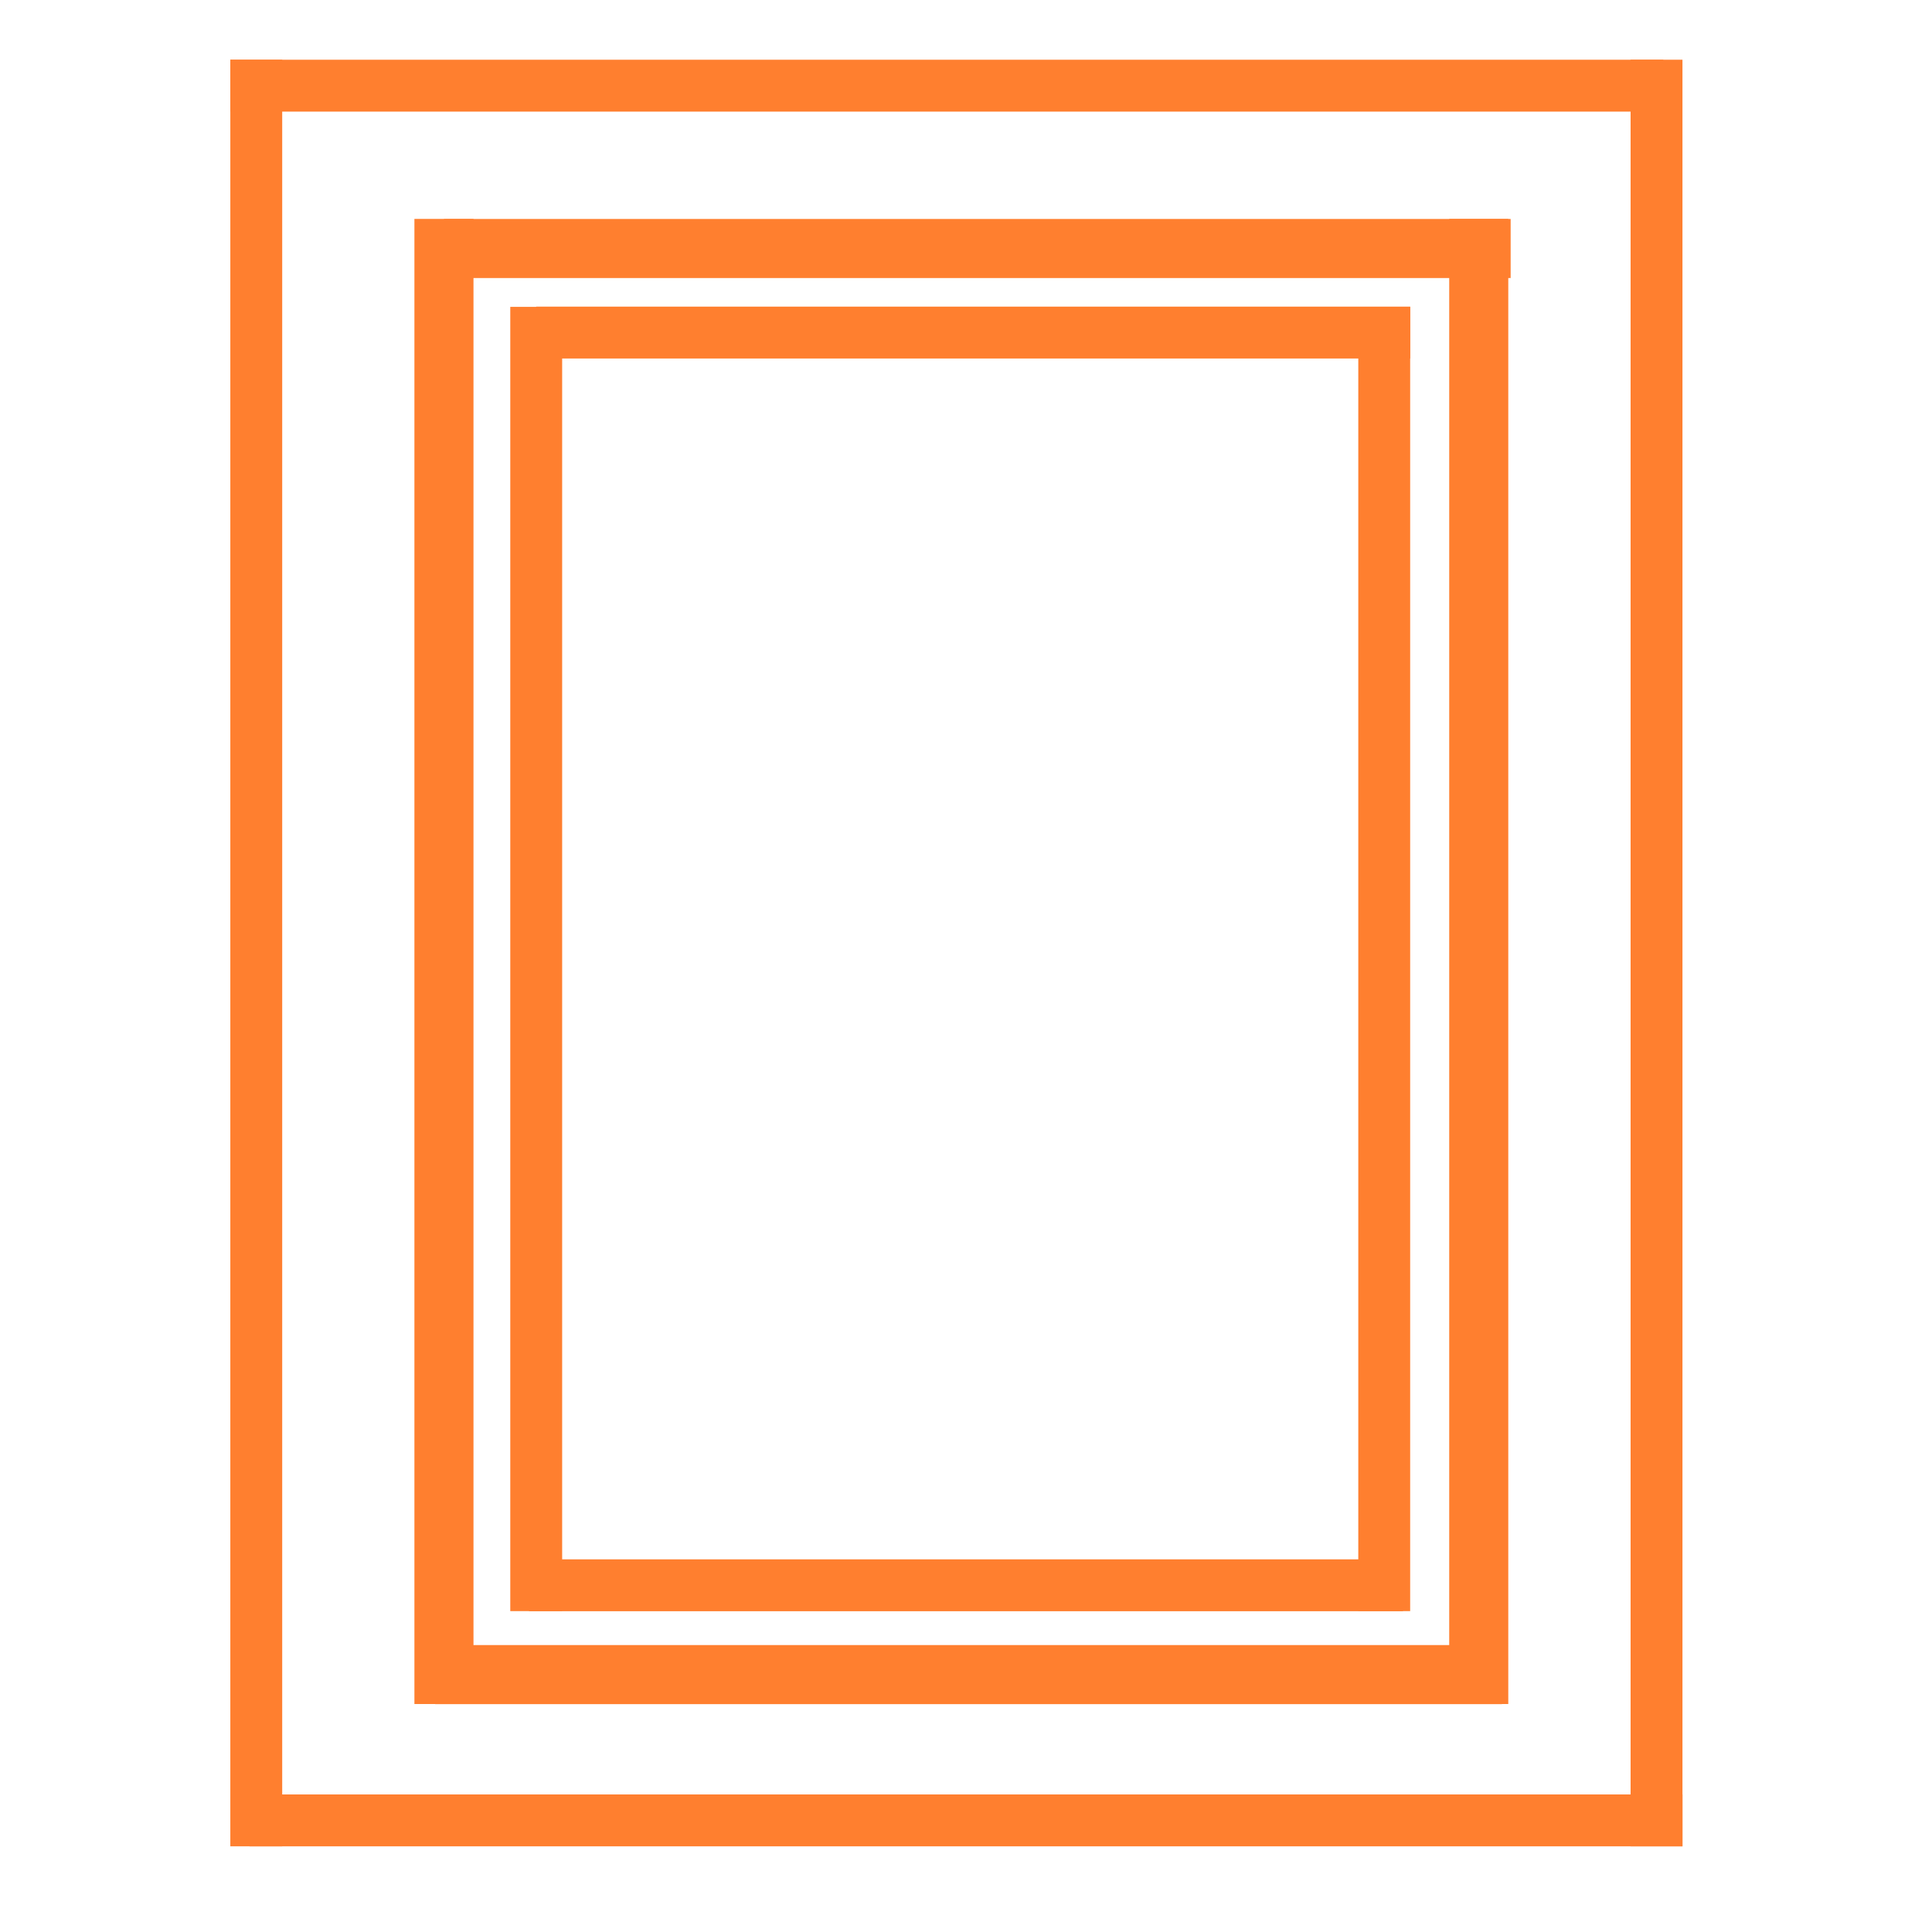
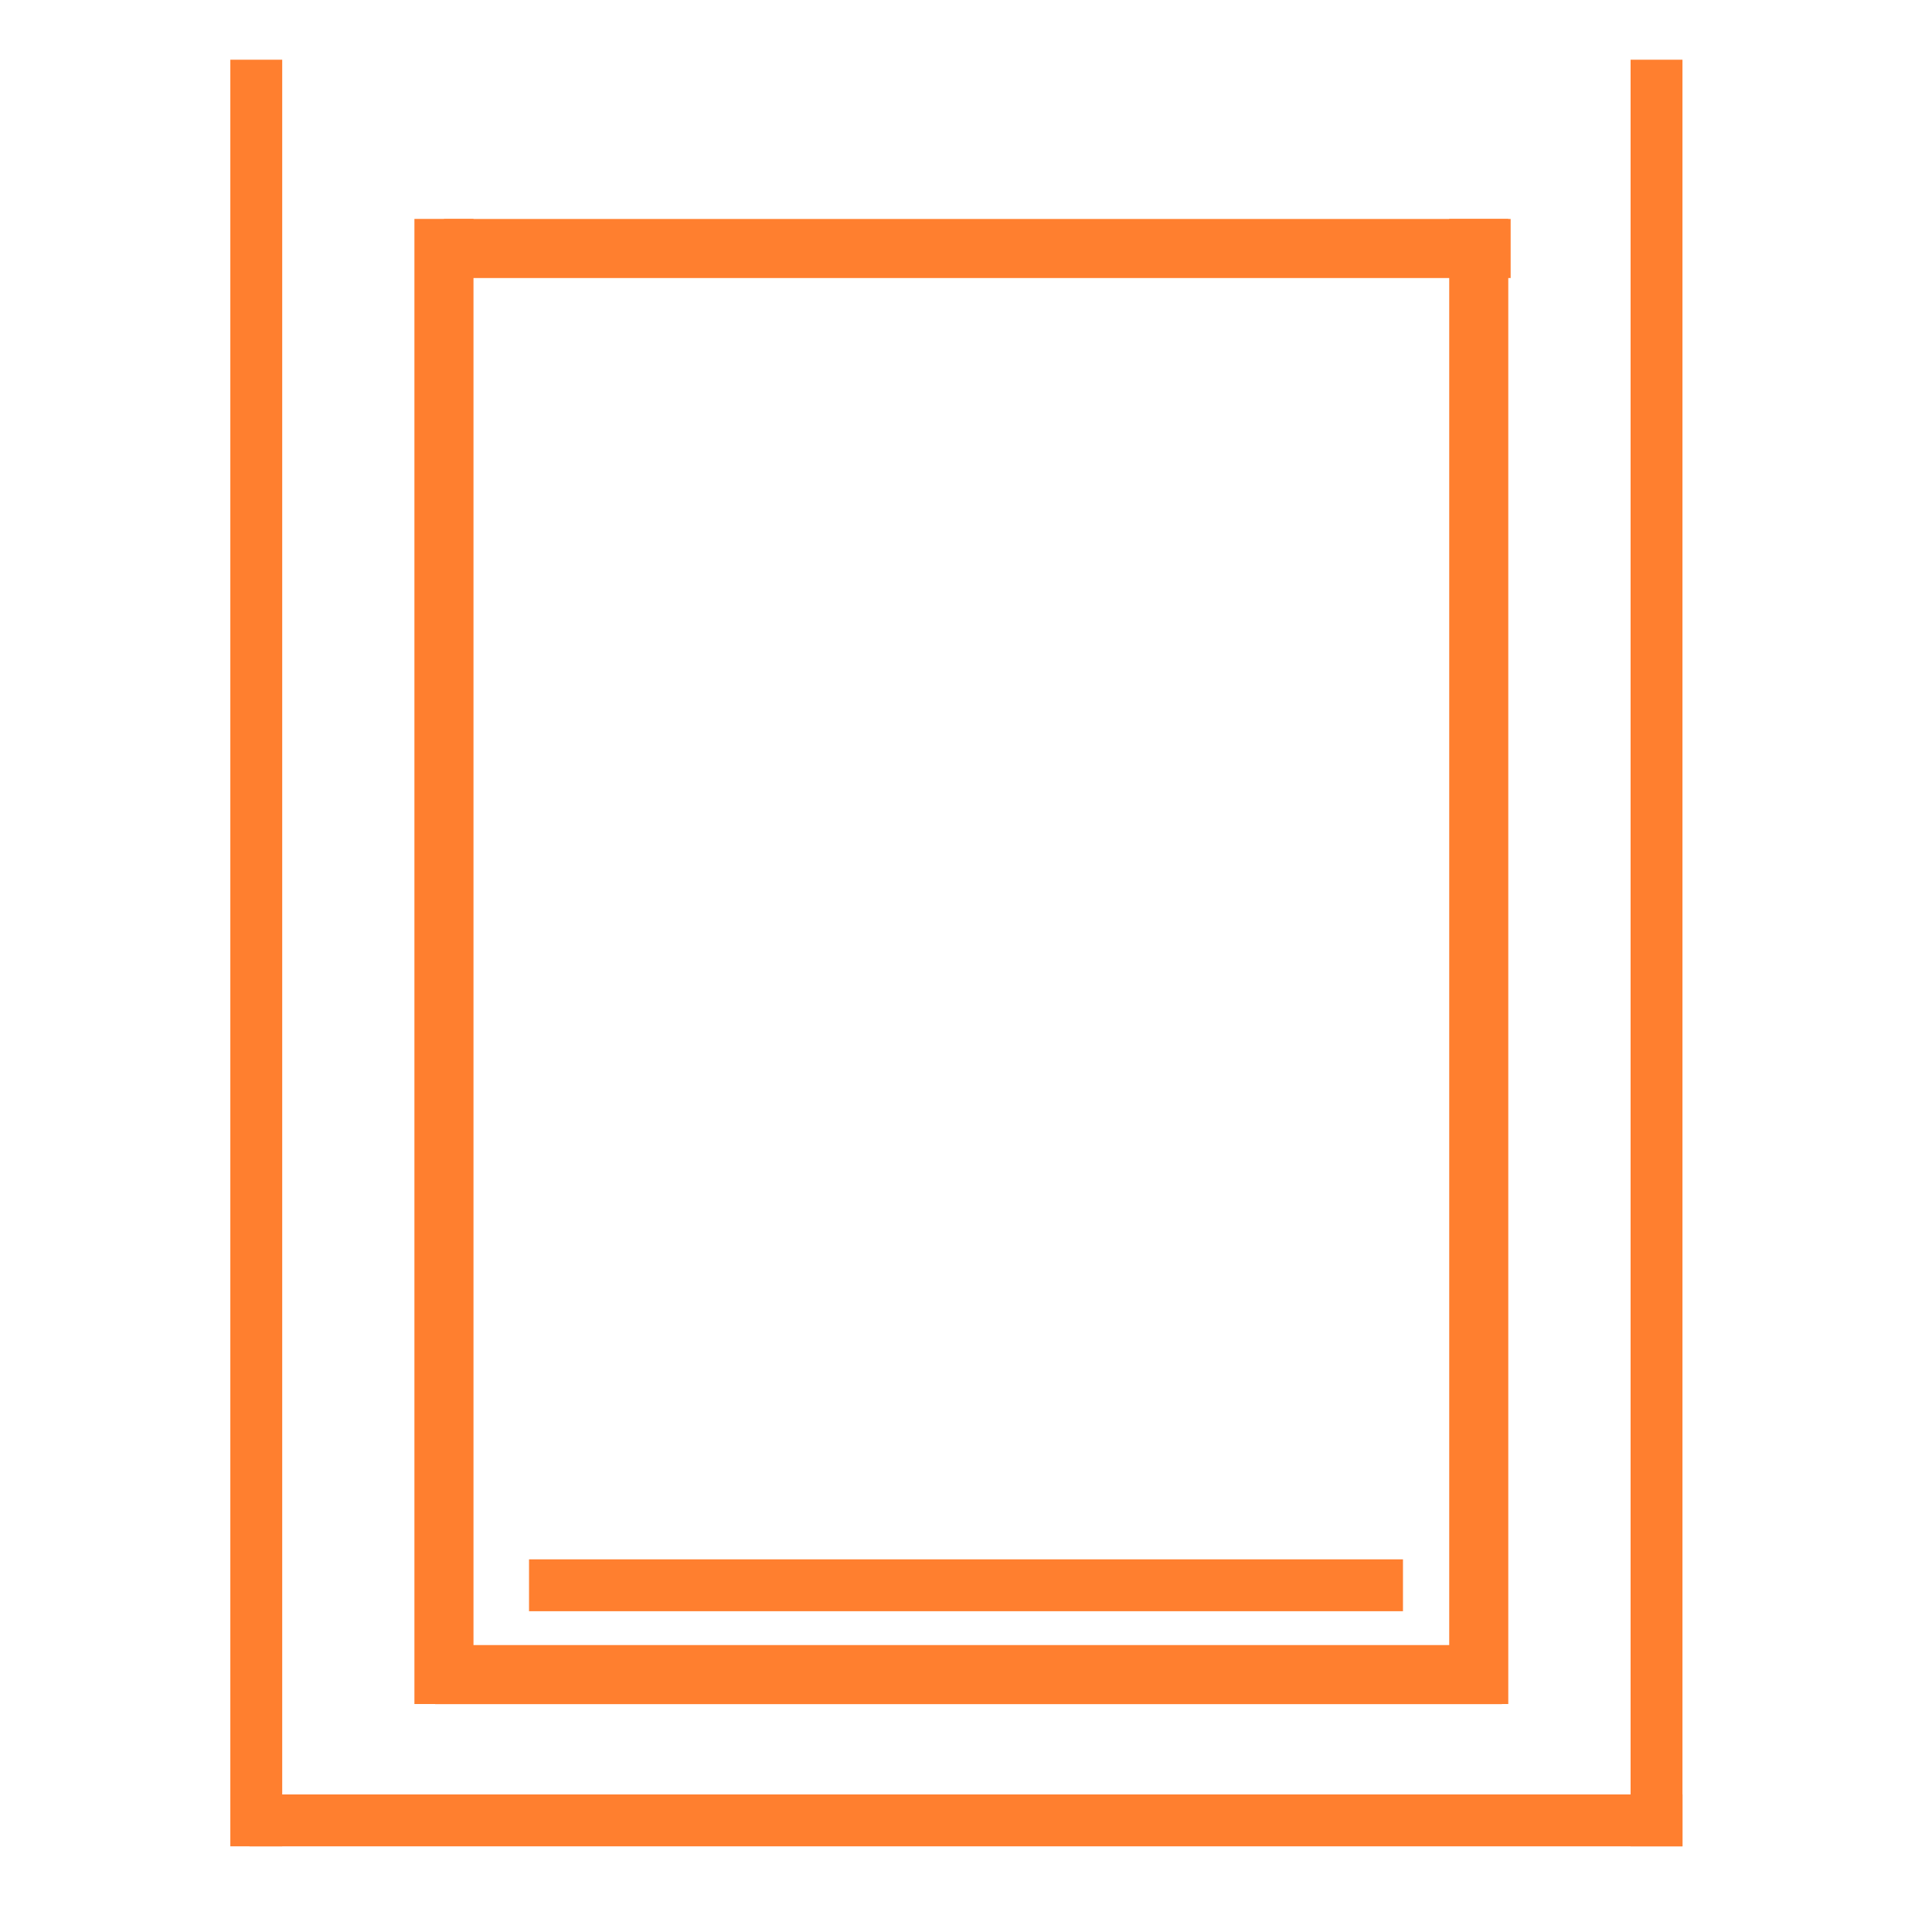
<svg xmlns="http://www.w3.org/2000/svg" width="1080" zoomAndPan="magnify" viewBox="0 0 810 810" height="1080" preserveAspectRatio="xMidYMid meet" version="1.0">
-   <path stroke-linecap="butt" transform="matrix(0.75, -0, 0, 0.75, 96.571, 25.043)" fill="none" stroke-linejoin="miter" d="M -0.001 14.5 L 801.041 14.5 " stroke="#ff7f2f" stroke-width="29" stroke-opacity="1" stroke-miterlimit="4" />
  <path stroke-linecap="butt" transform="matrix(0, -0.75, 0.75, 0, 96.566, 774.076)" fill="none" stroke-linejoin="miter" d="M 0.003 14.501 L 998.716 14.501 " stroke="#ff7f2f" stroke-width="29" stroke-opacity="1" stroke-miterlimit="4" />
  <path stroke-linecap="butt" transform="matrix(0, -0.75, 0.75, 0, 683.635, 774.076)" fill="none" stroke-linejoin="miter" d="M 0.003 14.498 L 998.716 14.498 " stroke="#ff7f2f" stroke-width="29" stroke-opacity="1" stroke-miterlimit="4" />
  <path stroke-linecap="butt" transform="matrix(0.75, -0, 0, 0.75, 104.61, 752.332)" fill="none" stroke-linejoin="miter" d="M -0.001 14.501 L 801.041 14.501 " stroke="#ff7f2f" stroke-width="29" stroke-opacity="1" stroke-miterlimit="4" />
-   <path stroke-linecap="butt" transform="matrix(0, -0.75, 0.75, 0, 213.938, 675.465)" fill="none" stroke-linejoin="miter" d="M 0 14.499 L 729.089 14.499 " stroke="#ff7f2f" stroke-width="29" stroke-opacity="1" stroke-miterlimit="4" />
-   <path stroke-linecap="butt" transform="matrix(0, -0.75, 0.75, 0, 569.469, 675.465)" fill="none" stroke-linejoin="miter" d="M 0 14.499 L 729.089 14.499 " stroke="#ff7f2f" stroke-width="29" stroke-opacity="1" stroke-miterlimit="4" />
-   <path stroke-linecap="butt" transform="matrix(0.75, 0, 0, 0.75, 224.817, 128.555)" fill="none" stroke-linejoin="miter" d="M -0.001 14.5 L 488.541 14.5 " stroke="#ff7f2f" stroke-width="29" stroke-opacity="1" stroke-miterlimit="4" />
  <path stroke-linecap="butt" transform="matrix(0.75, 0, 0, 0.75, 221.797, 653.761)" fill="none" stroke-linejoin="miter" d="M 0 14.501 L 488.542 14.501 " stroke="#ff7f2f" stroke-width="29" stroke-opacity="1" stroke-miterlimit="4" />
  <path stroke-linecap="butt" transform="matrix(0, -0.854, 0.854, 0, 173.747, 714.411)" fill="none" stroke-linejoin="miter" d="M 0.001 14.498 L 729.09 14.498 " stroke="#ff7f2f" stroke-width="29" stroke-opacity="1" stroke-miterlimit="4" />
  <path stroke-linecap="butt" transform="matrix(0, -0.854, 0.854, 0, 607.59, 714.411)" fill="none" stroke-linejoin="miter" d="M 0.001 14.498 L 729.09 14.498 " stroke="#ff7f2f" stroke-width="29" stroke-opacity="1" stroke-miterlimit="4" />
  <path stroke-linecap="butt" transform="matrix(0.854, 0, 0, 0.854, 186.131, 91.804)" fill="none" stroke-linejoin="miter" d="M 0.002 14.499 L 523.673 14.499 " stroke="#ff7f2f" stroke-width="29" stroke-opacity="1" stroke-miterlimit="4" />
  <path stroke-linecap="butt" transform="matrix(0.854, 0, 0, 0.854, 182.446, 689.703)" fill="none" stroke-linejoin="miter" d="M -0.001 14.499 L 523.671 14.499 " stroke="#ff7f2f" stroke-width="29" stroke-opacity="1" stroke-miterlimit="4" />
</svg>